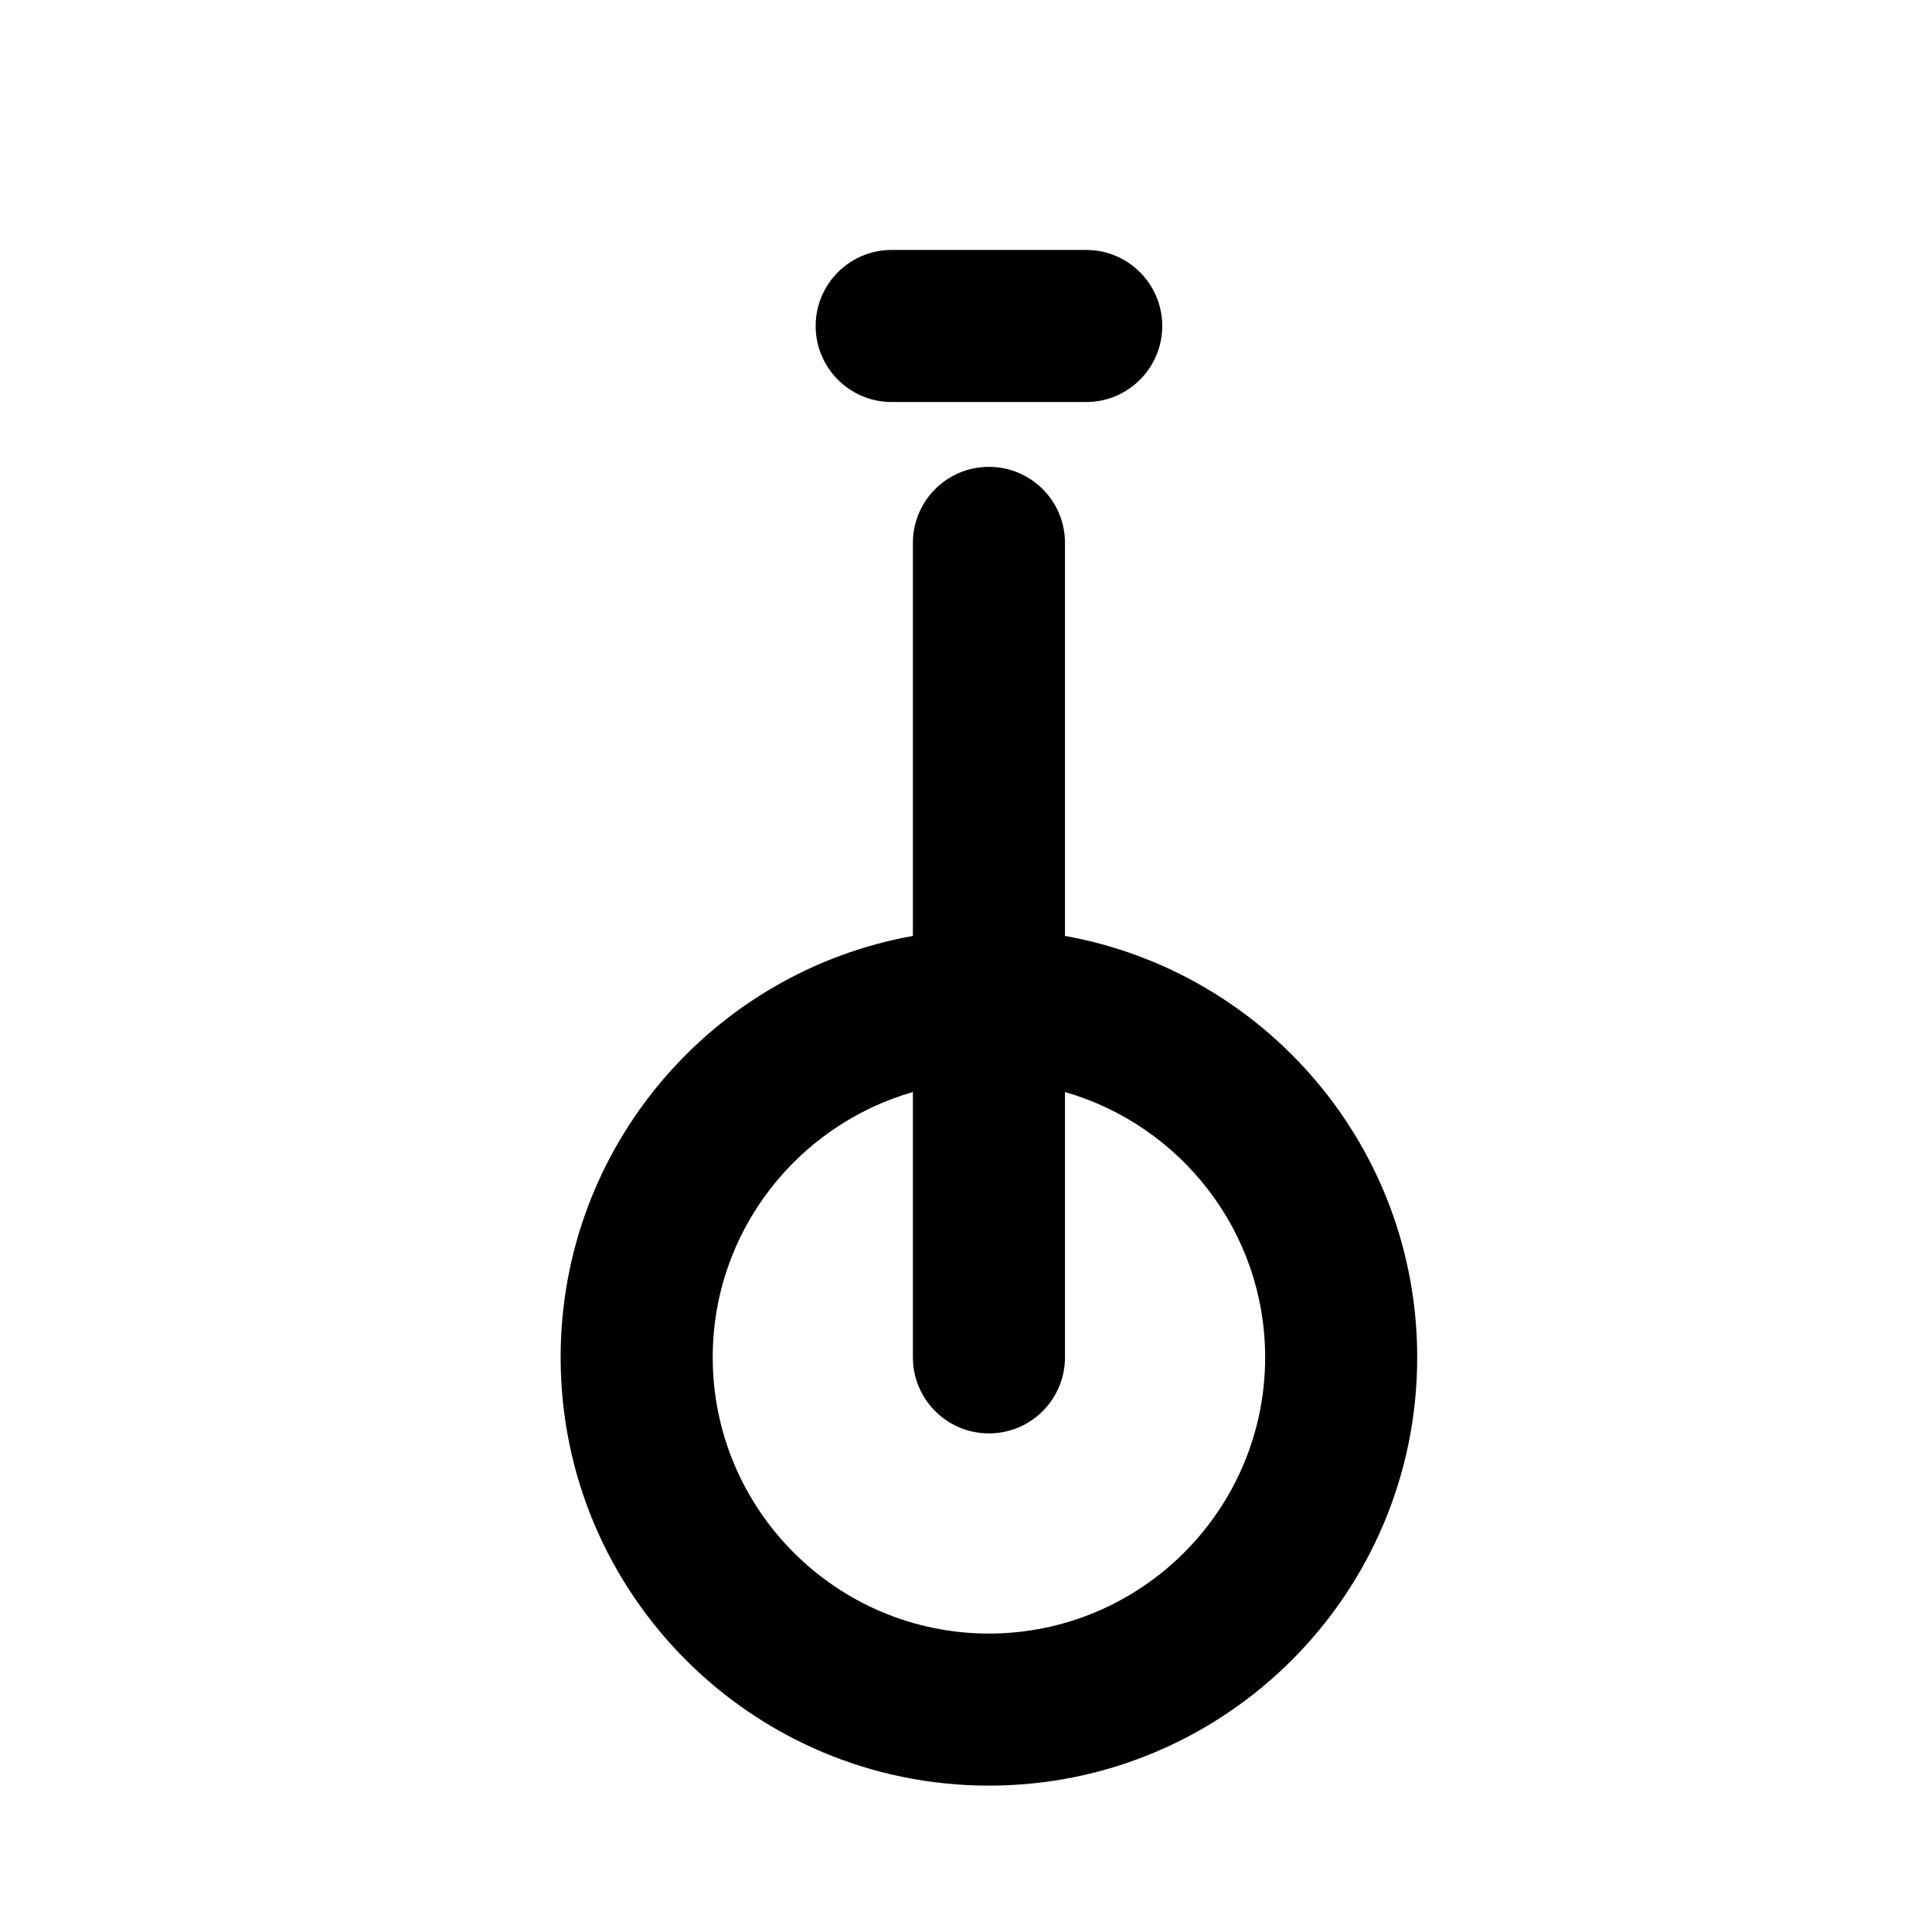
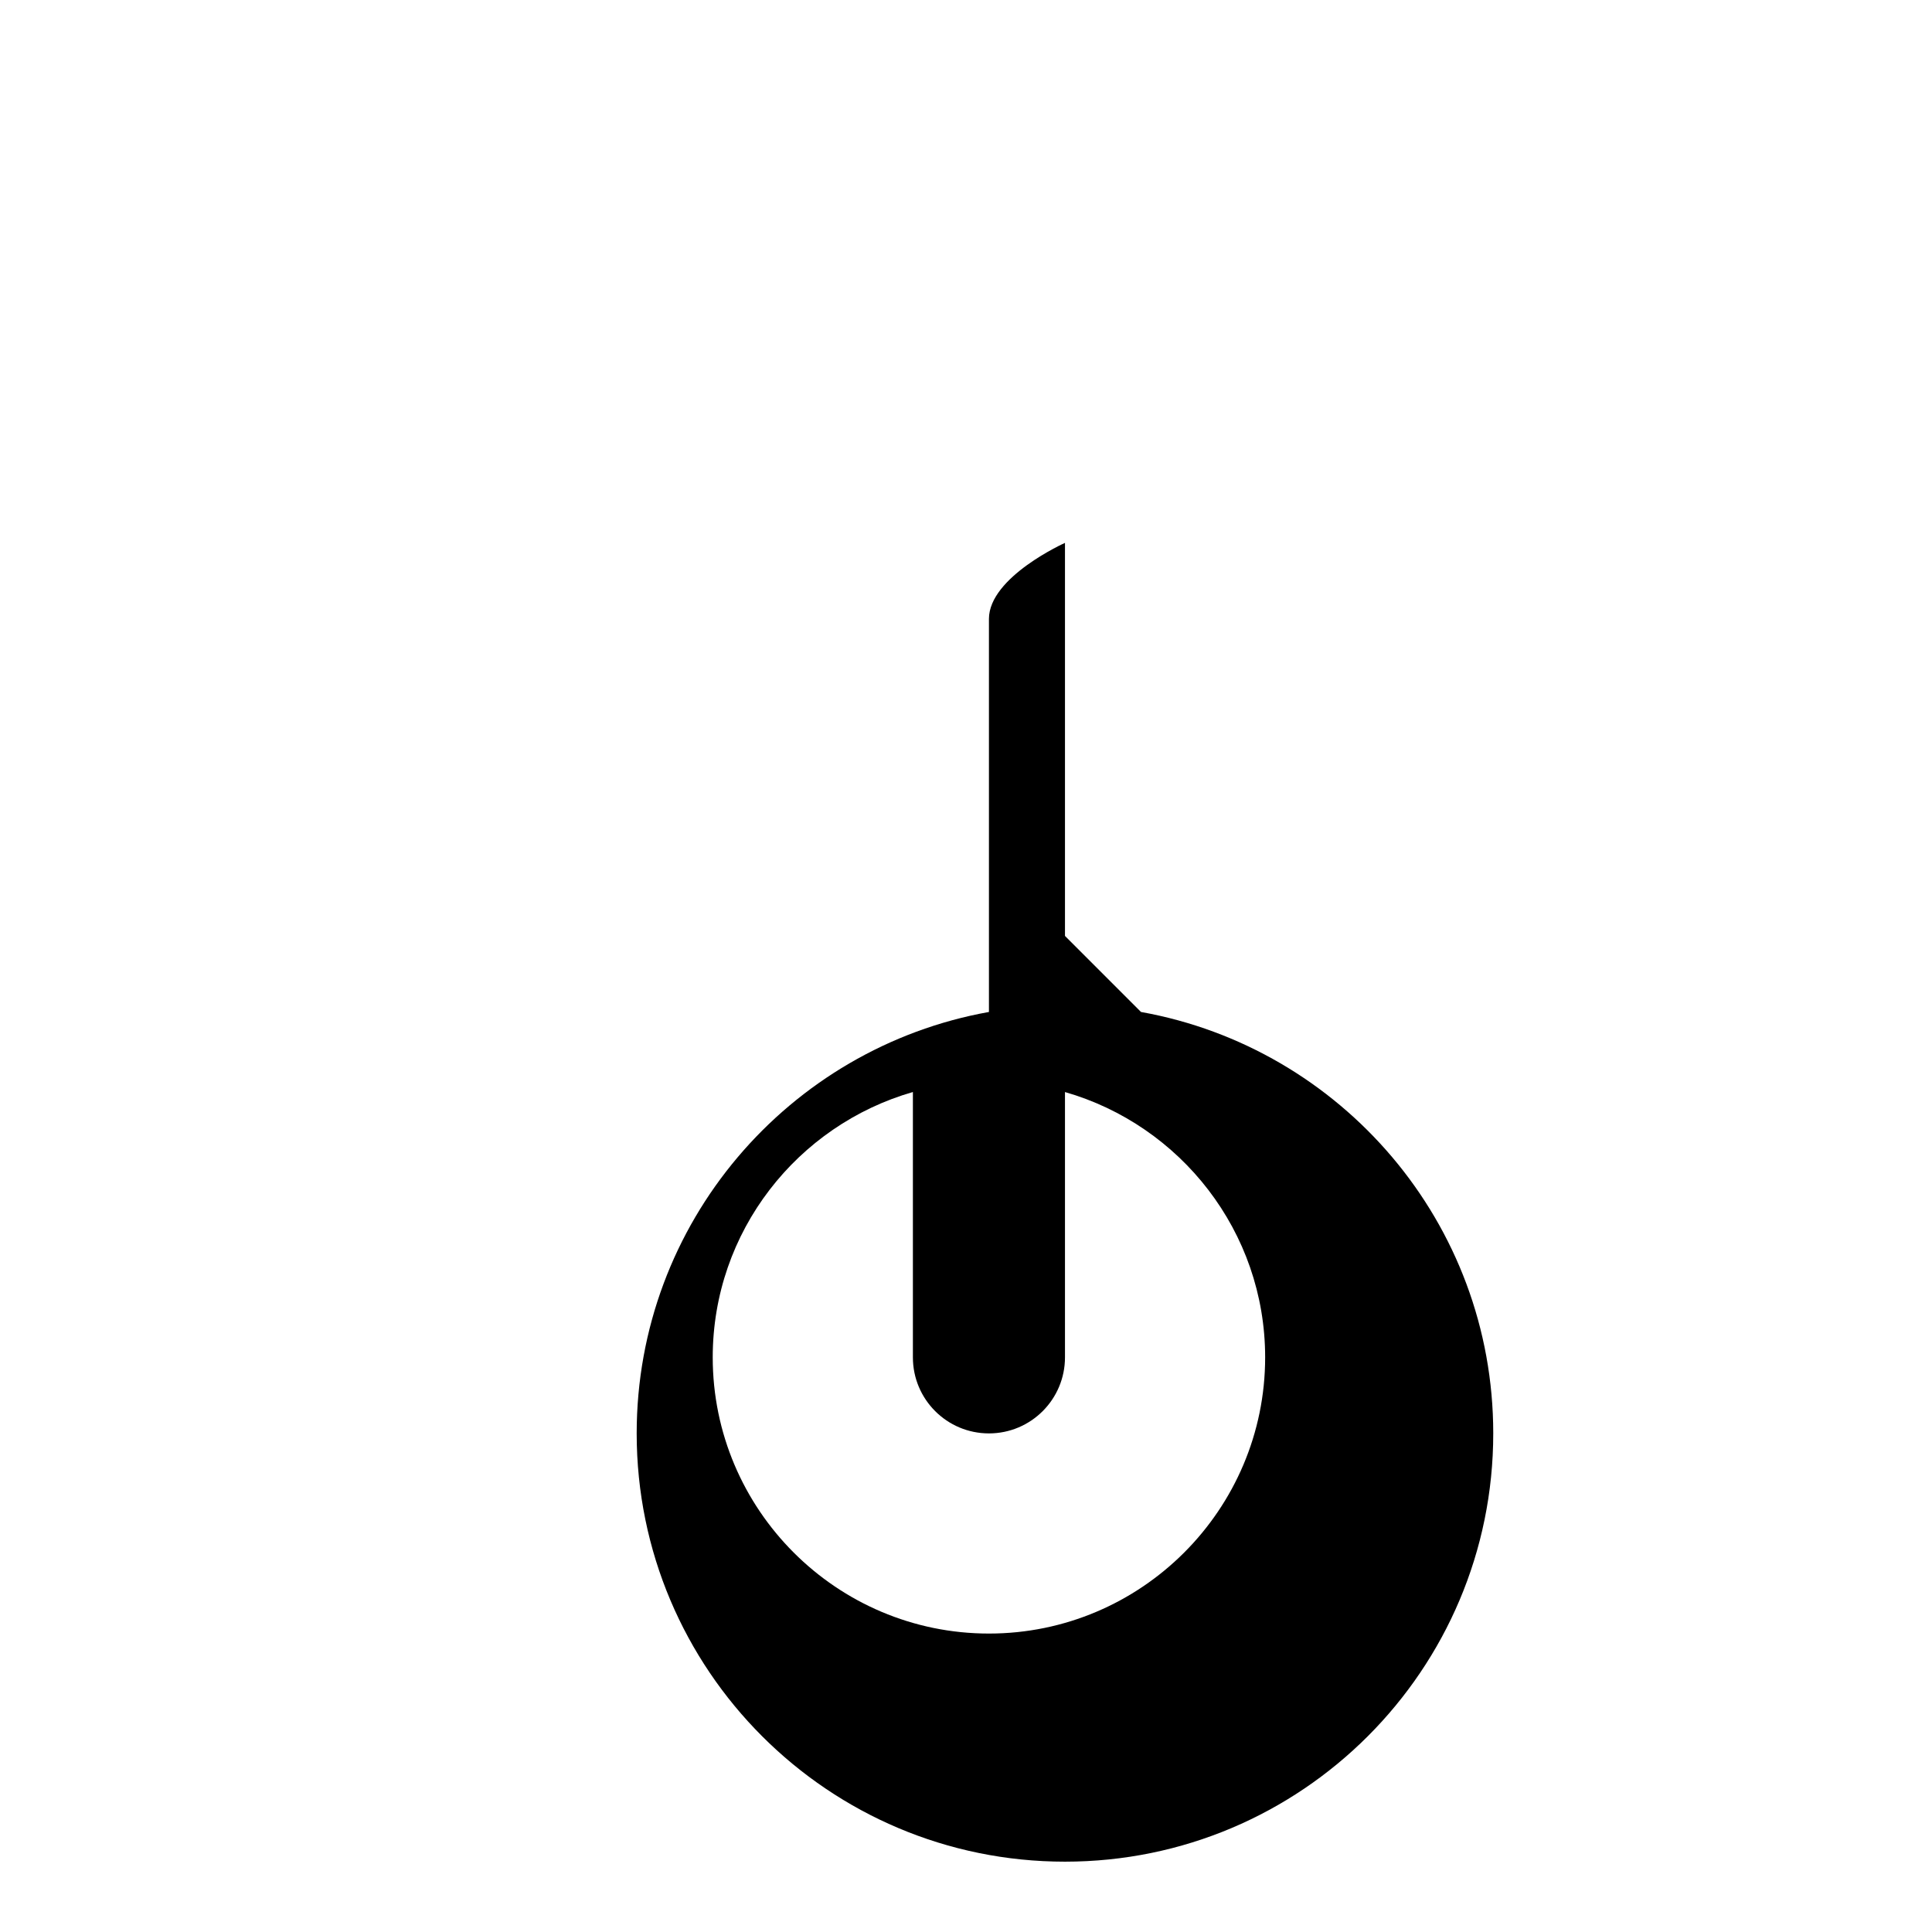
<svg xmlns="http://www.w3.org/2000/svg" fill="#000000" width="800px" height="800px" version="1.1" viewBox="144 144 512 512">
  <g>
-     <path d="m426.23 392.03v-104.16c0-11.129-9.023-20.152-20.152-20.152s-20.152 9.023-20.152 20.152v104.16c-53.066 9.516-93.352 55.879-93.352 111.68 0 62.688 50.816 113.5 113.5 113.5s113.5-50.816 113.5-113.5c0-55.805-40.285-102.17-93.352-111.68zm-20.152 184.88c-40.363 0-73.199-32.836-73.199-73.199 0-33.367 22.465-61.531 53.047-70.312v70.316c0 11.129 9.023 20.152 20.152 20.152s20.152-9.023 20.152-20.152v-70.312c30.582 8.781 53.047 36.945 53.047 70.312 0 40.359-32.836 73.195-73.199 73.195z" />
-     <path d="m380.31 250.54h51.543c11.129 0 20.152-9.023 20.152-20.152 0-11.129-9.023-20.152-20.152-20.152h-51.543c-11.129 0-20.152 9.023-20.152 20.152-0.004 11.129 9.02 20.152 20.152 20.152z" />
+     <path d="m426.23 392.03v-104.16s-20.152 9.023-20.152 20.152v104.16c-53.066 9.516-93.352 55.879-93.352 111.68 0 62.688 50.816 113.5 113.5 113.5s113.5-50.816 113.5-113.5c0-55.805-40.285-102.17-93.352-111.68zm-20.152 184.88c-40.363 0-73.199-32.836-73.199-73.199 0-33.367 22.465-61.531 53.047-70.312v70.316c0 11.129 9.023 20.152 20.152 20.152s20.152-9.023 20.152-20.152v-70.312c30.582 8.781 53.047 36.945 53.047 70.312 0 40.359-32.836 73.195-73.199 73.195z" />
  </g>
</svg>